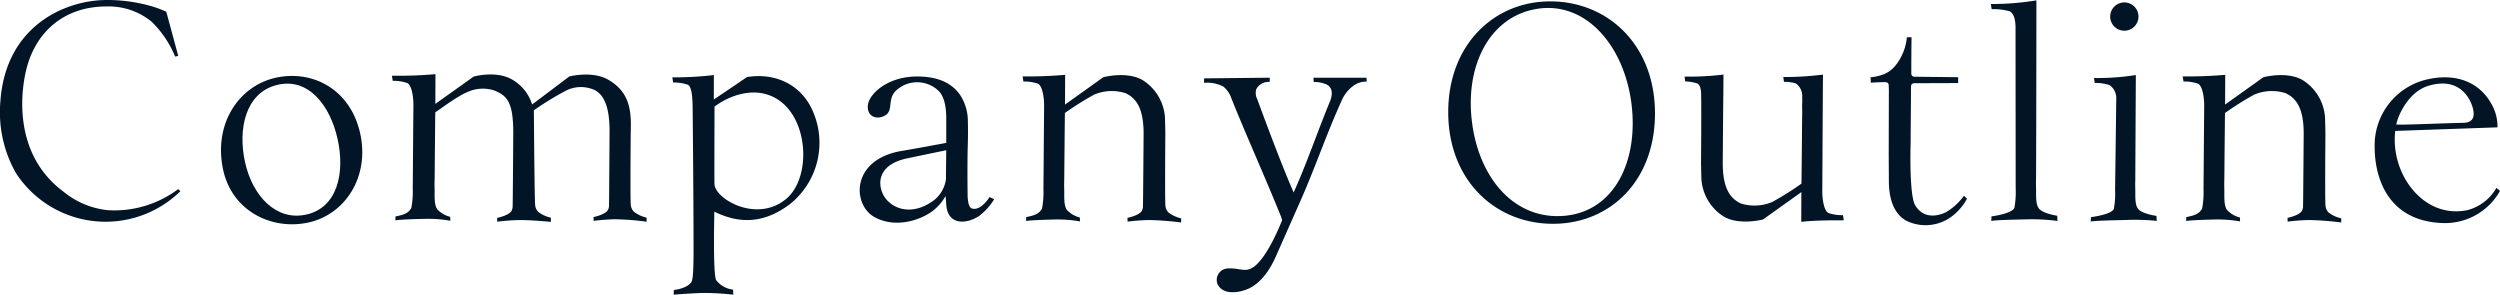
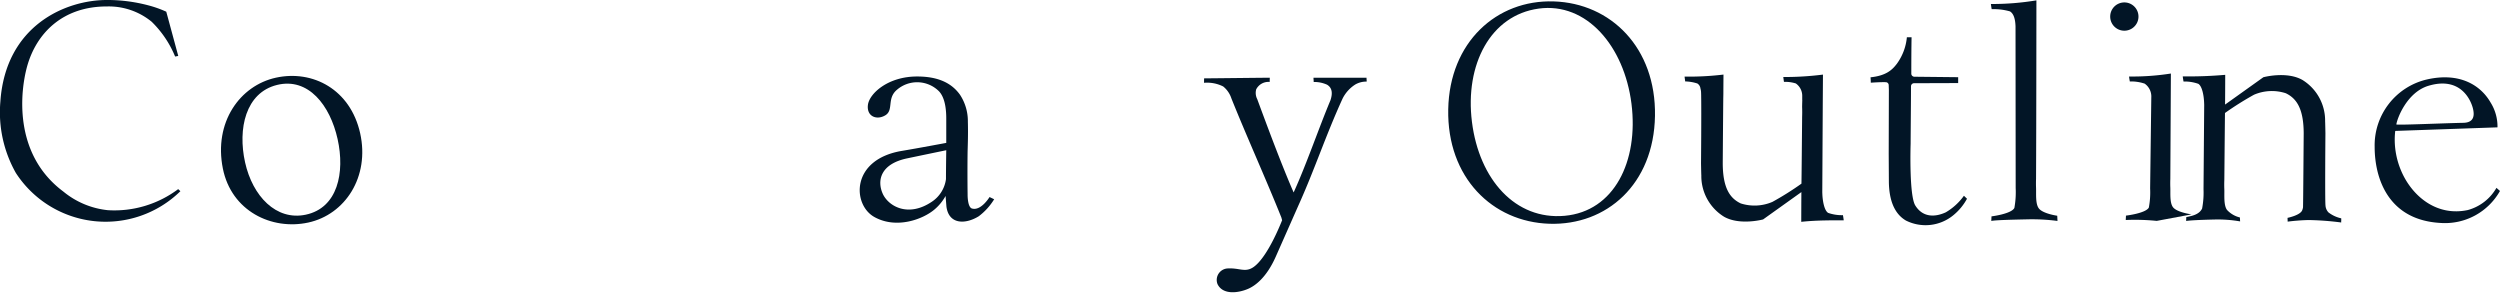
<svg xmlns="http://www.w3.org/2000/svg" width="425.392" height="50.145" viewBox="0 0 425.392 50.145">
  <g id="グループ_1724" data-name="グループ 1724" transform="translate(-945.497 -234.417)">
    <path id="パス_1031" data-name="パス 1031" d="M975.294,244.035a17.646,17.646,0,0,0-3.992-5.92,11.51,11.51,0,0,0-7.6-2.6c-7.55-.018-12.037,4.577-13.6,10.231-1.106,4.019-2.486,14.81,6.168,21.263a14.2,14.2,0,0,0,7.59,3.174,18.091,18.091,0,0,0,11.955-3.585c.243.224.137.127.378.352a18.191,18.191,0,0,1-28-3.108,20.992,20.992,0,0,1-2.635-12.115c.876-12.934,11.049-17.321,18.16-17.311a27.22,27.22,0,0,1,6.945.891,19.047,19.047,0,0,1,3.126,1.1l2.04,7.53Z" transform="translate(0 0)" fill="#021526" />
    <path id="パス_1032" data-name="パス 1032" d="M985.546,268.023c-6.254,1.354-13.083-1.973-14.532-9.181-1.579-7.868,2.891-14.132,9.042-15.472,6.253-1.359,12.649,1.994,14.317,9.449C996.032,260.245,991.825,266.656,985.546,268.023Zm4.99-14.213c-1.279-5.742-4.981-10.521-10.316-9.2s-6.7,7.442-5.426,13.176,5.283,9.964,10.317,8.9C990.546,265.543,991.815,259.549,990.536,253.81Z" transform="translate(12.405 4.262)" fill="#021526" />
-     <path id="パス_1033" data-name="パス 1033" d="M1033.513,267.775c-.006,0-.006.022,0,.206a45.347,45.347,0,0,0-5.451-.418,34.413,34.413,0,0,0-3.555.275l-.024-.642v-.006c.006,0,2.188-.44,2.5-1.306a2.15,2.15,0,0,0,.131-.48c.028-.178.1-13.086.1-13.086-.042-3.876-.934-5.913-2.546-6.742a5.659,5.659,0,0,0-4.686.006,49.974,49.974,0,0,0-5.647,3.44s.109,15.375.218,16.108a1.893,1.893,0,0,0,.5,1.157,5.523,5.523,0,0,0,2.177,1.013c0,.115,0,.224,0,.327s0,.155,0,.172c-.006,0-.006.022,0,.206,0,0-3.522-.343-5.572-.3a34.747,34.747,0,0,0-3.562.275l-.015-.642v-.006s2.186-.434,2.5-1.306a2.306,2.306,0,0,0,.137-.48c.03-.178.112-12.83.112-12.83-.037-5-.985-6.139-3.173-7.044a6.21,6.21,0,0,0-4.337.124c-1.916.719-4.759,2.925-5.76,3.567-.012.006-.087,8.647-.109,11.4-.024.5-.03,1.025-.006,1.58.028,1.048-.131,2.72.451,3.522a4.394,4.394,0,0,0,2.194,1.283l.04.669a21.942,21.942,0,0,0-4.437-.319c-1.919.039-4.192.125-4.925.246l.024-.66c.943-.2,2.164-.394,2.689-1.448a14.477,14.477,0,0,0,.242-3.316l.115-14.328c0-.1-.006-.206-.012-.321-.034-1.191-.319-2.846-.983-3.268a7.01,7.01,0,0,0-2.521-.391s-.1-.561-.133-.876a71.954,71.954,0,0,0,7.4-.263s-.006,2.238-.022,5.062l6.523-4.65s3.753-1.058,6.438.449a7.381,7.381,0,0,1,3.508,4.3l6.328-4.771s3.867-.992,6.547.513c2.926,1.649,3.862,4.011,3.923,7.227.022.275-.019,1.833-.019,1.833s-.1,11.533.012,12.267a1.85,1.85,0,0,0,.509,1.161,5.45,5.45,0,0,0,2.17,1.015c.006.115.006.224.006.325S1033.513,267.757,1033.513,267.775Z" transform="translate(22.005 4.162)" fill="#021526" />
-     <path id="パス_1034" data-name="パス 1034" d="M1042.207,264.9c-5.035,3.847-9.418,3.022-12.9,1.318,0,0-.27,10.772.321,11.674a4.239,4.239,0,0,0,2.862,1.592l.04.86a44.794,44.794,0,0,0-5.1-.293c-2.085.046-5.045.293-5.045.293l.03-.8s2.18-.2,2.973-1.333c.431-.616.383-4.417.37-9.063-.022-8.763-.152-20.978-.152-20.978v-.058c-.046-1.2-.1-3.056-.773-3.476a6.99,6.99,0,0,0-2.537-.389s-.1-.566-.137-.886a56.739,56.739,0,0,0,7.063-.389s0,1.609-.006,3.659l.006.5,4.305-2.91,1.33-.91c5.208-.825,9.537,1.619,11.315,6.075A13.343,13.343,0,0,1,1042.207,264.9Zm-4.061-18.658c-3.411-.976-6.666.691-7.947,1.506-.333.213-.865.586-.865.586.006.41-.045,11.442-.01,13.138-.013,2.528,7.185,6.784,12.225,2.553C1046.241,260.074,1045.277,248.283,1038.146,246.245Z" transform="translate(37.744 4.215)" fill="#021526" />
    <path id="パス_1035" data-name="パス 1035" d="M1066.4,264.028a10.44,10.44,0,0,1-2.622,2.892c-2.228,1.385-5.086,1.451-5.5-1.639l-.146-1.812a8.253,8.253,0,0,1-1.852,2.27c-1.971,1.7-6.535,3.413-10.29,1.294-3.726-2.1-4.026-9.791,4.732-11.24,2.644-.439,7.527-1.355,7.527-1.355s0-2.077,0-4.141c0-1.656-.231-3.562-1.227-4.629a5.254,5.254,0,0,0-7.145-.285c-1.78,1.47-.545,3.447-1.965,4.338-1.445.907-3.25.252-2.992-1.764.24-1.873,3.352-4.825,8.381-4.819,3.619,0,5.9,1.149,7.3,3.131a8.178,8.178,0,0,1,1.324,4.553c.067,2.479-.037,4.444-.049,5.338-.046,3.859.006,7.06.006,7.1,0,0-.03,2.115.743,2.343,1.542.455,2.99-1.953,2.99-1.953Zm-8.148-8.344s-2.656.549-6.63,1.379c-4.586.951-5.159,3.786-4.2,5.984.942,2.155,4.35,4.161,8.435,1.362a5.483,5.483,0,0,0,2.343-3.807C1058.2,258.764,1058.249,255.737,1058.249,255.685Z" transform="translate(48.261 4.294)" fill="#021526" />
-     <path id="パス_1036" data-name="パス 1036" d="M1089.072,267.371c.006.113,0,.222,0,.325s-.006.155-.006.172c-.006,0-.006.024,0,.207a48.155,48.155,0,0,0-5.554-.415,34.39,34.39,0,0,0-3.559.27l-.02-.642v0s2.188-.436,2.5-1.306a2.085,2.085,0,0,0,.131-.48c.03-.178.118-12.524.118-12.524,0-4.083-1.1-5.98-3.061-6.9a7.7,7.7,0,0,0-5.395.258,52.51,52.51,0,0,0-4.935,3.106c-.012.006-.089,8.647-.113,11.4-.019.5-.027,1.025,0,1.58.031,1.048-.133,2.719.455,3.517a4.351,4.351,0,0,0,2.191,1.28l.039.672a22.048,22.048,0,0,0-4.437-.319c-1.919.042-4.013.127-4.747.246l.025-.66c.946-.2,2.165-.4,2.689-1.448a14.475,14.475,0,0,0,.243-3.314l.115-14.328c0-.1-.006-.206-.012-.319l.018-.006-.018.006c-.036-1.192-.319-2.849-.988-3.268a6.965,6.965,0,0,0-2.519-.391s-.1-.561-.128-.876a71.45,71.45,0,0,0,7.223-.263s0,2.238-.022,5.062l6.52-4.655s3.94-1.06,6.62.451a8.123,8.123,0,0,1,3.885,7.054c.022.275.049,2.073.049,2.073s-.093,11.534.015,12.267a1.864,1.864,0,0,0,.506,1.158A5.507,5.507,0,0,0,1089.072,267.371Z" transform="translate(57.408 4.199)" fill="#021526" />
    <path id="パス_1037" data-name="パス 1037" d="M1110.449,243.94a3.69,3.69,0,0,0-1.943.5,6.041,6.041,0,0,0-2.156,2.4c-2.886,6.31-4.732,12.036-7.554,18.275l-3.831,8.658c-1.561,3.5-3.465,4.913-4.725,5.447-1.674.709-4.273,1.04-5.169-.831a1.958,1.958,0,0,1,1.882-2.658c1.816-.085,2.767.678,4.089-.131,1.868-1.14,3.837-5.092,5.025-8.072l-.13-.472c-2.558-6.393-5.938-13.864-8.5-20.257a4.327,4.327,0,0,0-1.4-2.033,6.092,6.092,0,0,0-3.258-.622c.006-.469.006-.285.012-.754,3.677-.033,7.5-.082,11.179-.113l-.021.721a2.339,2.339,0,0,0-2.292,1.26,2.31,2.31,0,0,0,.176,1.665c1.659,4.5,4.207,11.34,6.193,15.878,2.125-4.634,4.295-10.982,6.253-15.65.364-1.061.406-2.113-.581-2.691a5.259,5.259,0,0,0-2.258-.455c-.009-.458-.027-.269-.036-.728h9.029C1110.423,243.689,1110.467,243.525,1110.449,243.94Z" transform="translate(67.591 4.362)" fill="#021526" />
    <path id="パス_1038" data-name="パス 1038" d="M1145.809,254.056c-.194,11.648-8.239,18.661-17.951,18.359s-17.453-7.867-17.23-19.475c.218-11.43,8.235-18.667,17.951-18.359S1146,242.459,1145.809,254.056Zm-4-2.067c-1.239-9.793-7.641-17.311-15.805-16.183s-12.57,9.494-11.339,19.287,7.4,16.72,15.775,15.969C1138.87,270.3,1143.039,261.786,1141.808,251.989Z" transform="translate(81.295 0.076)" fill="#021526" />
    <path id="パス_1039" data-name="パス 1039" d="M1157.428,267.978s.006-2.24.022-5.062l-6.517,4.655s-3.938,1.06-6.624-.452a8.13,8.13,0,0,1-3.883-7.054c-.022-.275-.052-2.073-.052-2.073s.076-8.5.024-11.367v-.075c-.006-.43-.018-.727-.034-.824a2.5,2.5,0,0,0-.085-.424,1.185,1.185,0,0,0-.528-.864,7.117,7.117,0,0,0-2.067-.351s-.079-.527-.109-.824a48.273,48.273,0,0,0,6.62-.345l-.018,2.5v.258c0,.246,0,.664-.016,1.2-.035,3.3-.091,11.069-.091,11.069,0,4.083,1.1,5.978,3.064,6.9a7.7,7.7,0,0,0,5.393-.264,50.571,50.571,0,0,0,4.935-3.1c.012-.006.093-8.647.116-11.394.016-.5.022-1.025,0-1.58-.006-.252.01-.751.028-1.277h-.012v-.7a2.55,2.55,0,0,0-1.094-2.1,6.025,6.025,0,0,0-2.016-.269s-.079-.527-.109-.825a51.905,51.905,0,0,0,6.747-.413l-.035,5.269-.08,14.67c0,.1,0,.206.01.321.036,1.191.315,2.852.985,3.271a7.024,7.024,0,0,0,2.521.388s.1.561.131.876C1163.469,267.732,1160.215,267.668,1157.428,267.978Z" transform="translate(94.564 4.186)" fill="#021526" />
    <path id="パス_1040" data-name="パス 1040" d="M1175.191,266.143a9.414,9.414,0,0,1-2.309,2.794,7.444,7.444,0,0,1-8.084.916c-1.871-1.1-2.862-3.286-2.9-6.608l-.028-4.786.028-10.812-.028-.842a.5.5,0,0,0-.488-.492c-.933-.034-2.558.085-2.558.085s-.012-.573-.048-.916c2.674-.281,3.684-1.264,4.472-2.289a9.073,9.073,0,0,0,1.713-4.525l.8,0s-.045,1.871-.045,6.16a.526.526,0,0,0,.543.555l7.43.079v1l-7.487.025a.522.522,0,0,0-.539.545c0,2.777-.046,6.481-.063,9.8-.018.492-.25,8.779.791,10.455,1.31,2.109,3.428,1.985,5.193,1.168a10.067,10.067,0,0,0,3.086-2.818Z" transform="translate(105.003 2.09)" fill="#021526" />
    <path id="パス_1041" data-name="パス 1041" d="M1183.831,271.992a33.525,33.525,0,0,0-5.3-.269c-1.919.043-5.226.11-5.964.269l.037-.779s3.371-.407,3.892-1.436a15.005,15.005,0,0,0,.221-3.392l-.025-27.49c-.042-1.192-.276-2.14-.943-2.559a10.057,10.057,0,0,0-3.116-.379s-.1-.561-.13-.88a45.817,45.817,0,0,0,7.742-.619s-.012,21.2-.061,30.36c-.018.488-.019,1.006,0,1.548.037,1.028-.122,2.707.47,3.489.689.909,3.135,1.252,3.135,1.252Z" transform="translate(111.761 0.02)" fill="#021526" />
-     <path id="パス_1042" data-name="パス 1042" d="M1195.114,271.868a36.686,36.686,0,0,0-5.268-.152c-1.921.042-5.226.109-5.963.258l.037-.746s3.371-.389,3.892-1.374a13.87,13.87,0,0,0,.219-3.252l.2-15.505a2.659,2.659,0,0,0-1.134-2.328,7.255,7.255,0,0,0-2.522-.369s-.1-.537-.128-.843a42.376,42.376,0,0,0,7.115-.506s-.046,9.169-.094,17.942c-.018.469-.02.963,0,1.483.037.983-.122,2.592.47,3.341.69.871,3.137,1.2,3.137,1.2ZM1187.2,237.1a2.406,2.406,0,1,1,2.407,2.406A2.407,2.407,0,0,1,1187.2,237.1Z" transform="translate(117.362 0.136)" fill="#021526" />
+     <path id="パス_1042" data-name="パス 1042" d="M1195.114,271.868a36.686,36.686,0,0,0-5.268-.152l.037-.746s3.371-.389,3.892-1.374a13.87,13.87,0,0,0,.219-3.252l.2-15.505a2.659,2.659,0,0,0-1.134-2.328,7.255,7.255,0,0,0-2.522-.369s-.1-.537-.128-.843a42.376,42.376,0,0,0,7.115-.506s-.046,9.169-.094,17.942c-.018.469-.02.963,0,1.483.037.983-.122,2.592.47,3.341.69.871,3.137,1.2,3.137,1.2ZM1187.2,237.1a2.406,2.406,0,1,1,2.407,2.406A2.407,2.407,0,0,1,1187.2,237.1Z" transform="translate(117.362 0.136)" fill="#021526" />
    <path id="パス_1043" data-name="パス 1043" d="M1221.347,267.371c.006.113,0,.222,0,.325s-.006.155-.006.172c-.006,0-.006.024,0,.207a48.118,48.118,0,0,0-5.553-.415,34.339,34.339,0,0,0-3.559.27l-.021-.642v0s2.188-.436,2.5-1.306a2.15,2.15,0,0,0,.133-.48c.028-.178.116-12.524.116-12.524,0-4.083-1.1-5.98-3.061-6.9a7.692,7.692,0,0,0-5.393.258,52.362,52.362,0,0,0-4.937,3.106c-.012.006-.088,8.647-.113,11.4-.019.5-.025,1.025,0,1.58.033,1.048-.133,2.719.457,3.517a4.351,4.351,0,0,0,2.191,1.28l.037.672a22.048,22.048,0,0,0-4.437-.319c-1.919.042-4.011.127-4.745.246l.024-.66c.946-.2,2.165-.4,2.689-1.448a14.468,14.468,0,0,0,.243-3.314l.115-14.328c0-.1-.006-.206-.012-.319l.018-.006-.018.006c-.036-1.192-.318-2.849-.988-3.268a6.955,6.955,0,0,0-2.518-.391s-.1-.561-.13-.876a71.475,71.475,0,0,0,7.224-.263s0,2.238-.024,5.062l6.52-4.655s3.94-1.06,6.621.451a8.121,8.121,0,0,1,3.883,7.054c.022.275.051,2.073.051,2.073s-.094,11.534.014,12.267a1.873,1.873,0,0,0,.506,1.158A5.516,5.516,0,0,0,1221.347,267.371Z" transform="translate(122.529 4.199)" fill="#021526" />
    <path id="パス_1044" data-name="パス 1044" d="M1236.981,262.041c.352.309.252.224.6.531a10.748,10.748,0,0,1-10.118,5.441c-9.118-.513-11.206-7.885-11.206-12.944a11.507,11.507,0,0,1,8.884-11.47c5.505-1.258,9.109.909,10.843,3.92a7.7,7.7,0,0,1,1.176,4.226l-17.4.609a12.985,12.985,0,0,0-.055,2.394,13.667,13.667,0,0,0,1.351,5.025c1.87,3.84,5.865,7.144,11.043,6.045A8.049,8.049,0,0,0,1236.981,262.041Zm-11.576-17.365c-3.62,1.094-5.3,5.475-5.457,6.575.181.142,7.811-.207,11.4-.276,1.257-.024,2.131-.621,1.6-2.564C1232.5,246.778,1230.639,243.095,1225.406,244.677Z" transform="translate(133.303 4.341)" fill="#021526" />
  </g>
</svg>